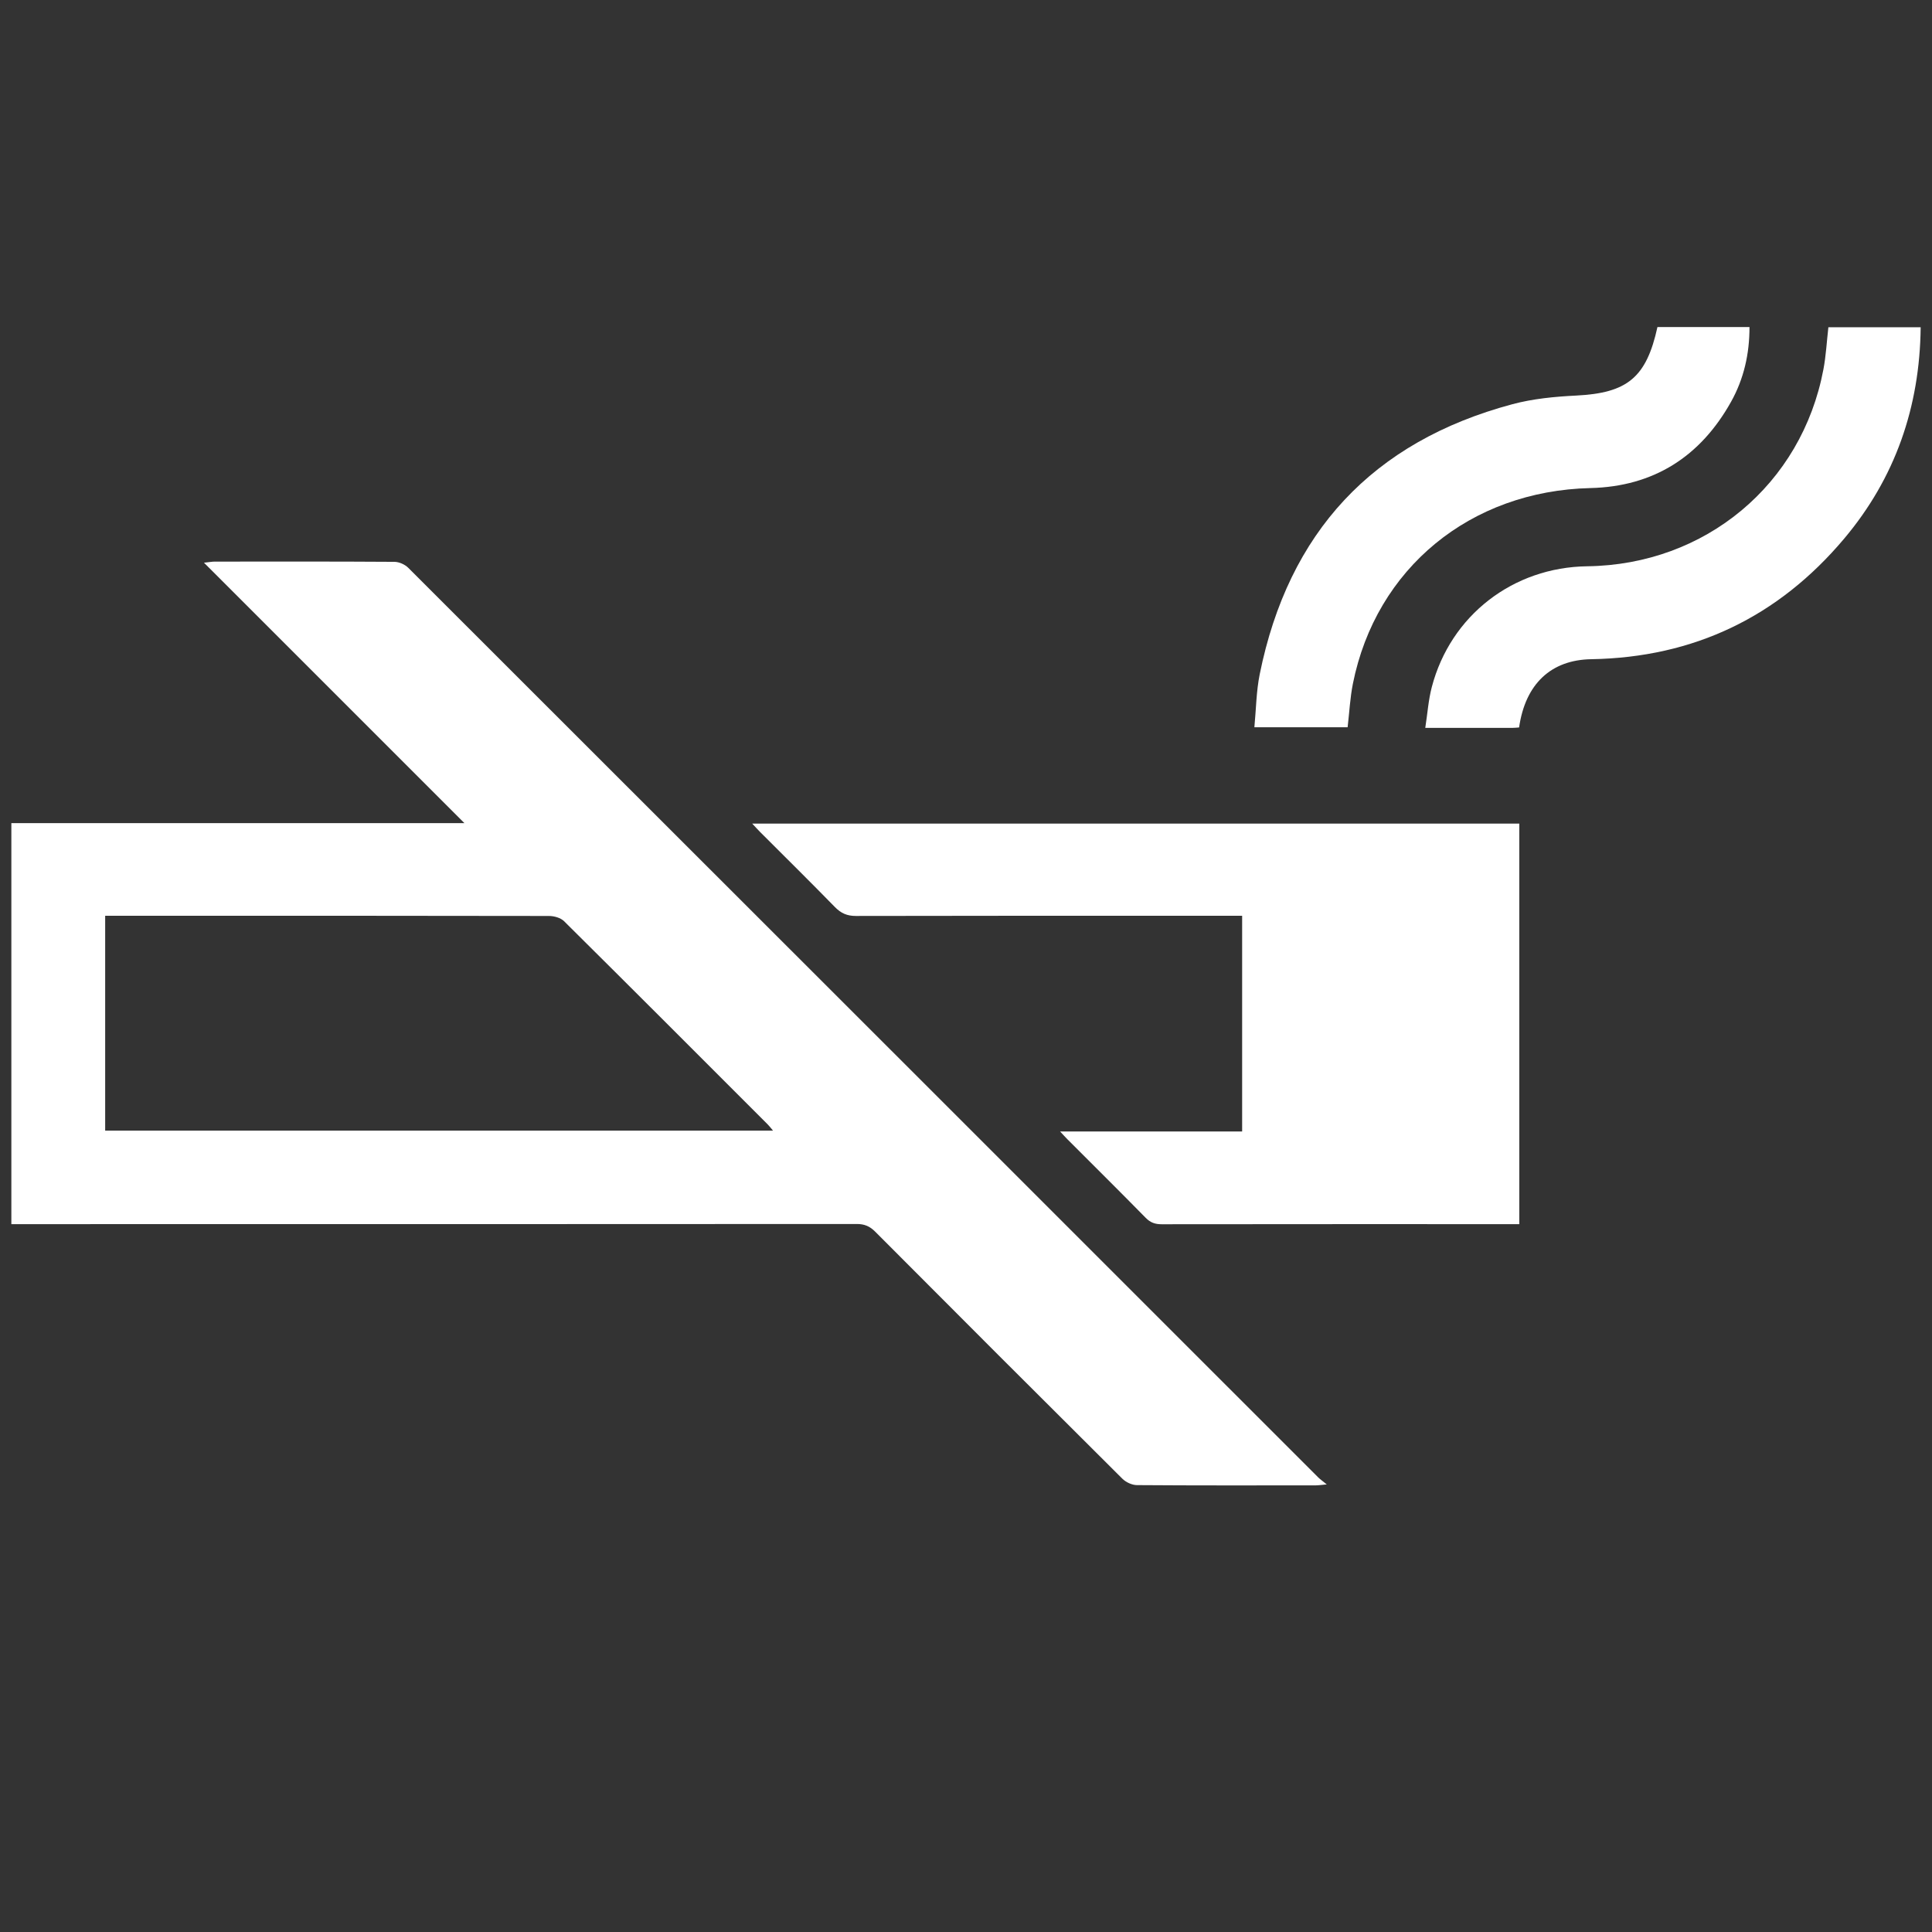
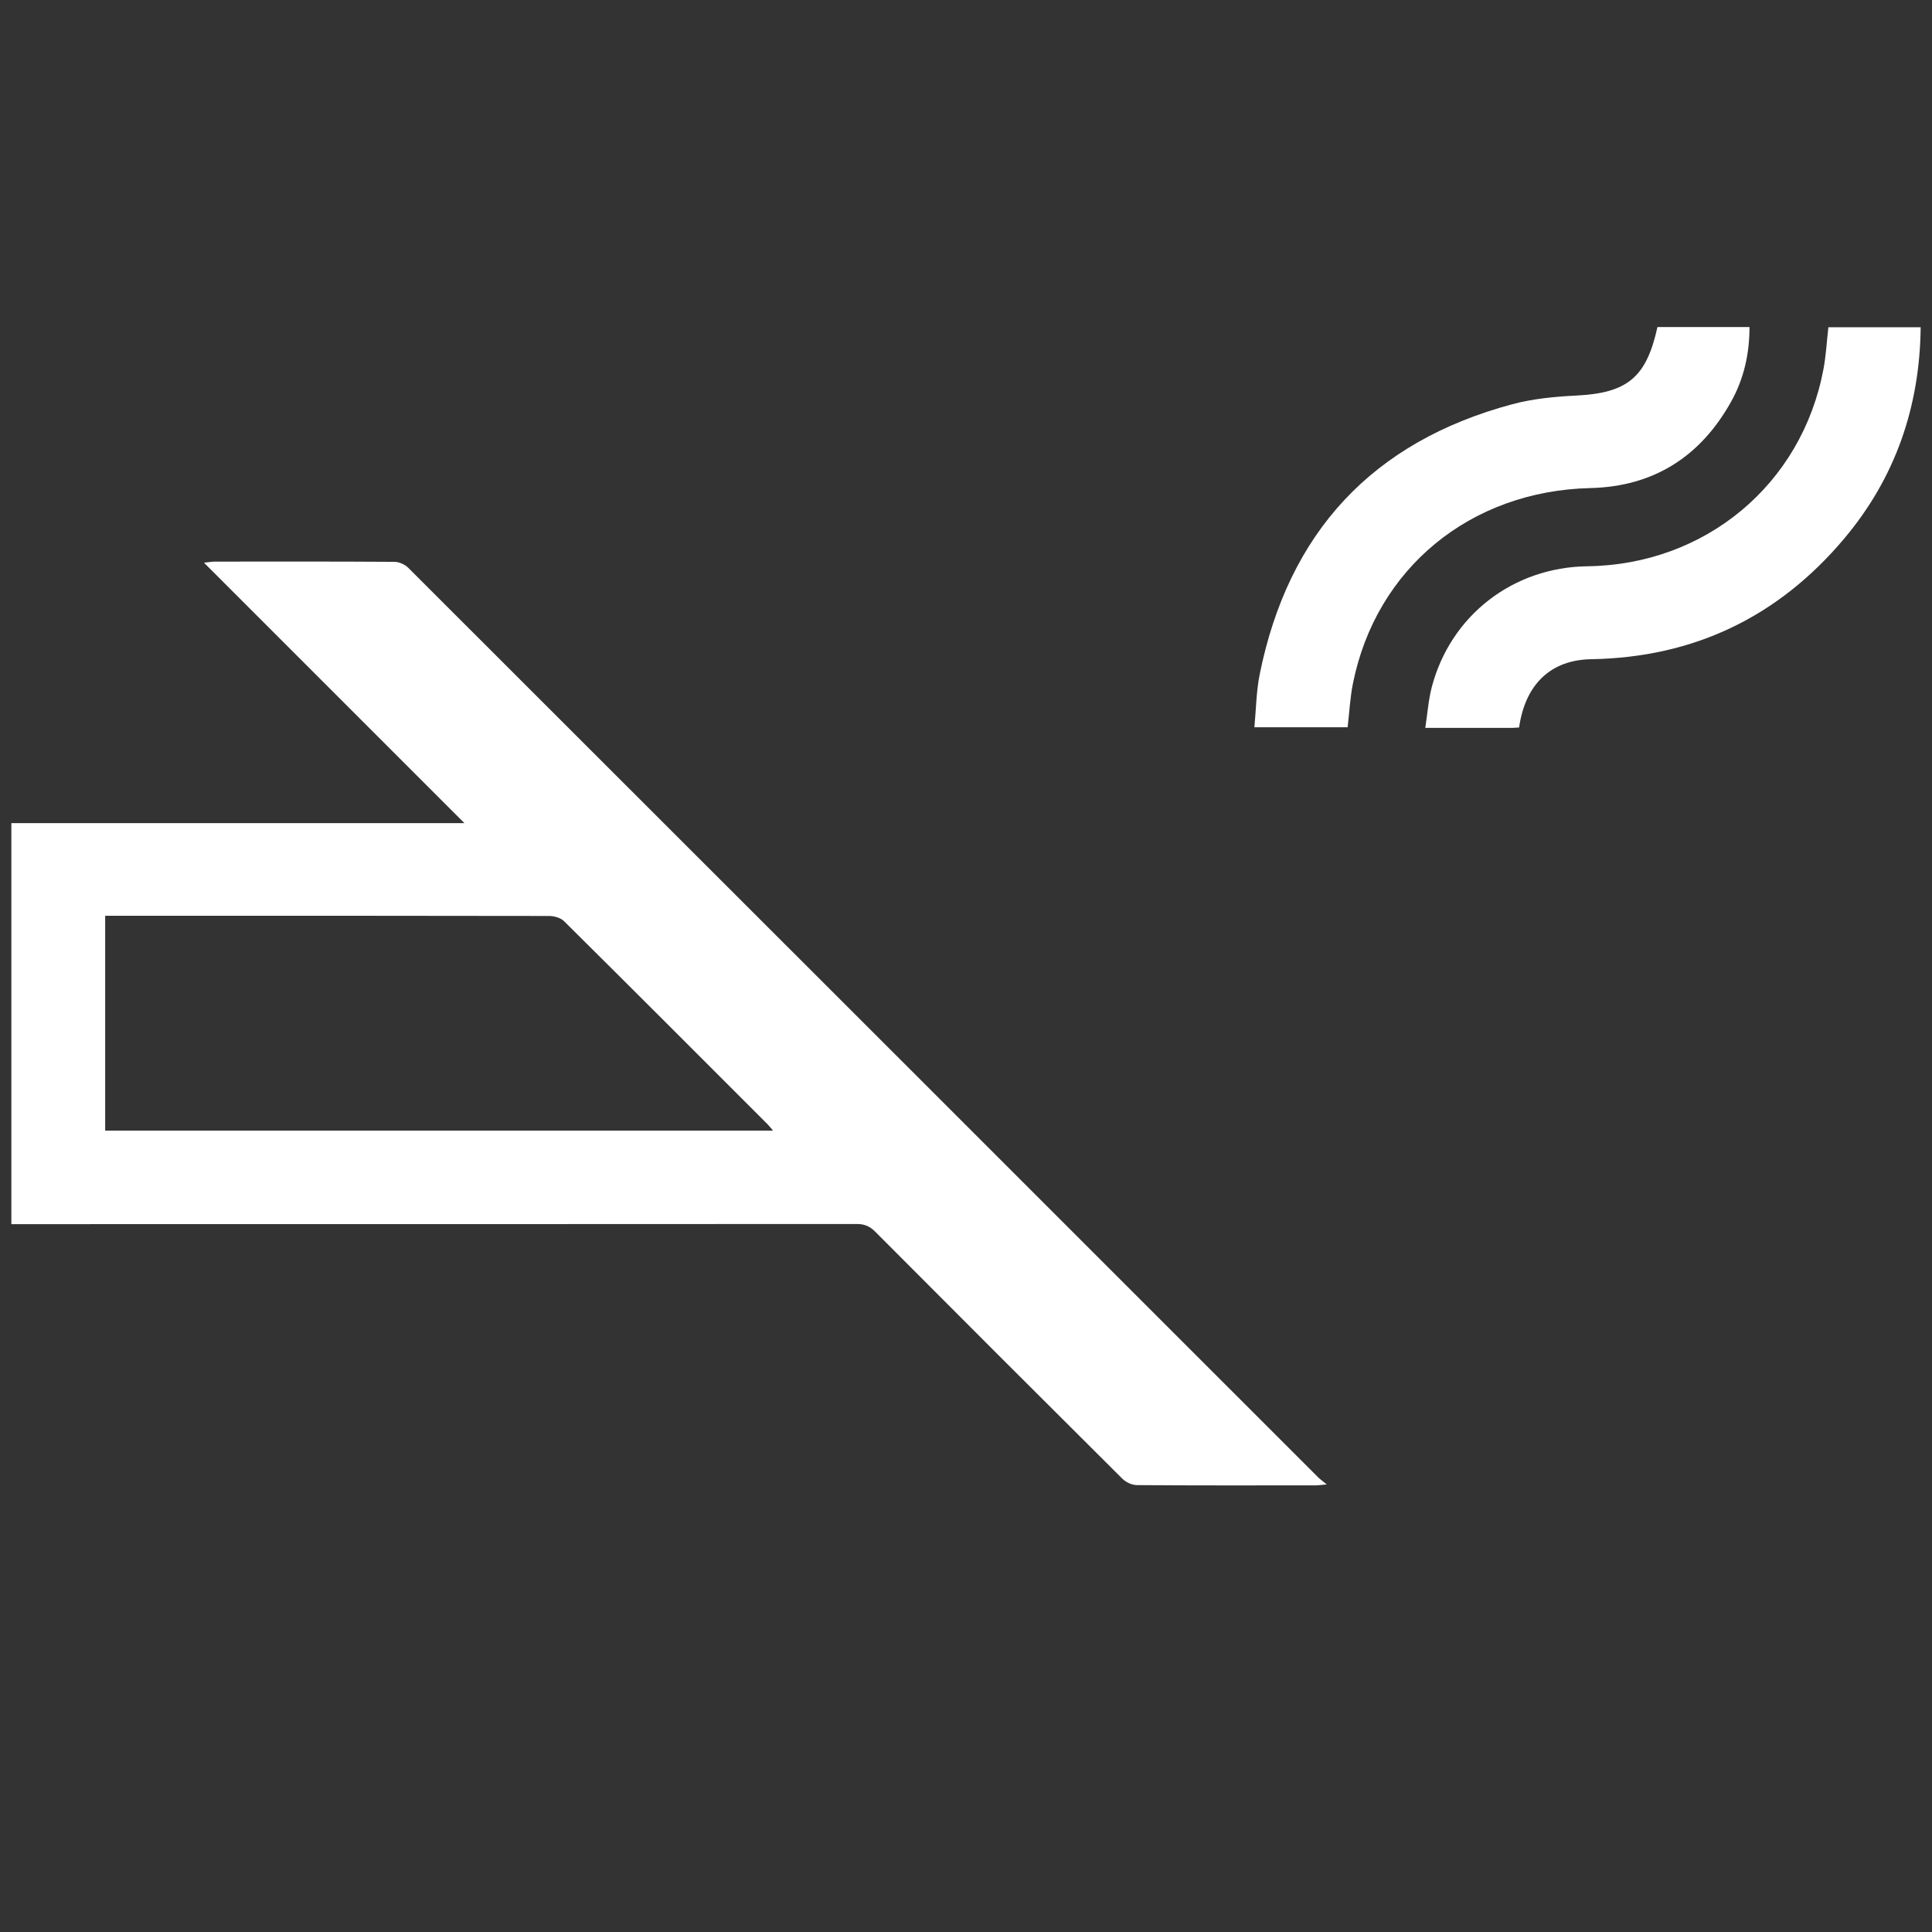
<svg xmlns="http://www.w3.org/2000/svg" version="1.1" id="_x32_" x="0px" y="0px" viewBox="-164 42.28 512 512" style="enable-background:new -164 42.28 512 512;" xml:space="preserve">
  <rect x="-164" y="42.28" width="512" height="512" fill="#333333" stroke="none" />
  <path style="fill:#FFFFFF;" d="M-160.99,366.691c0-35.538,0-70.738,0-106.278c39.958,0,79.851,0,120.057,0  c-23.046-23.045-45.766-45.765-69.012-69.011c1.537-0.161,2.187-0.29,2.839-0.29c15.88-0.011,31.76-0.044,47.639,0.061  c1.236,0.008,2.77,0.694,3.654,1.576c80.413,80.321,160.776,160.693,241.149,241.053c0.502,0.502,1.098,0.909,2.268,1.865  c-1.518,0.134-2.23,0.25-2.942,0.251c-15.79,0.01-31.581,0.048-47.372-0.067c-1.305-0.009-2.915-0.763-3.857-1.7  c-21.885-21.767-43.712-43.594-65.495-65.463c-1.431-1.437-2.846-2.039-4.883-2.038c-73.416,0.049-146.832,0.041-220.248,0.041  C-158.348,366.691-159.503,366.691-160.99,366.691z M-136.129,284.964c0,19.129,0,37.972,0,56.938c59.004,0,117.809,0,176.982,0  c-0.613-0.723-0.966-1.202-1.381-1.618c-17.975-17.982-35.936-35.977-53.991-53.878c-0.911-0.903-2.642-1.382-3.992-1.384  c-38.183-0.073-76.365-0.059-114.548-0.059C-134.019,284.964-134.978,284.964-136.129,284.964z" />
-   <path style="fill:#FFFFFF;" d="M238.631,260.545c0,35.382,0,70.59,0,106.146c-1.071,0-2.022,0-2.972,0  c-30.598,0-61.197-0.011-91.795,0.029c-1.716,0.002-2.98-0.416-4.225-1.684c-6.874-7.002-13.846-13.908-20.781-20.85  c-0.538-0.539-1.044-1.113-1.918-2.049c16.352,0,32.178,0,48.239,0c0-19.085,0-37.934,0-57.172c-0.992,0-2.026,0-3.062,0  c-33.097,0-66.193-0.025-99.289,0.052c-2.341,0.005-3.953-0.704-5.561-2.351c-6.543-6.702-13.215-13.277-19.835-19.904  c-0.618-0.619-1.199-1.273-2.082-2.215C103.273,260.545,170.808,260.545,238.631,260.545z" />
  <path style="fill:#FFFFFF;" d="M238.577,235.064c-0.639,0.042-1.162,0.107-1.686,0.108c-7.486,0.006-14.972,0.004-23.177,0.004  c0.585-3.77,0.828-7.392,1.733-10.84c4.984-18.966,21.53-31.734,41.194-31.987c31.28-0.402,56.818-21.65,62.583-52.175  c0.688-3.644,0.883-7.383,1.317-11.172c8.176,0,16.243,0,24.457,0c-0.223,21.186-6.762,39.97-20.276,56.026  c-17.438,20.718-39.824,31.494-67.025,31.948C247.046,217.156,240.234,223.503,238.577,235.064z" />
  <path style="fill:#FFFFFF;" d="M275.241,128.945c8.13,0,16.139,0,24.391,0c0.012,7.105-1.492,13.737-4.877,19.798  c-8.123,14.547-20.522,22.486-37.285,22.879c-31.774,0.744-56.813,21.215-62.938,51.835c-0.747,3.733-0.932,7.579-1.397,11.548  c-8.023,0-16.088,0-24.711,0c0.458-4.765,0.495-9.505,1.418-14.065c7.599-37.571,29.865-61.61,66.955-71.54  c5.455-1.46,11.241-2.01,16.907-2.292C267.216,146.436,272.305,142.383,275.241,128.945z" />
-   <path style="fill:none;" d="M-136.129,284.964c1.151,0,2.11,0,3.07,0c38.183,0,76.366-0.014,114.548,0.059  c1.35,0.003,3.08,0.481,3.992,1.384c18.056,17.901,36.016,35.896,53.991,53.878c0.415,0.416,0.768,0.895,1.381,1.618  c-59.172,0-117.978,0-176.982,0C-136.129,322.936-136.129,304.093-136.129,284.964z" />
</svg>